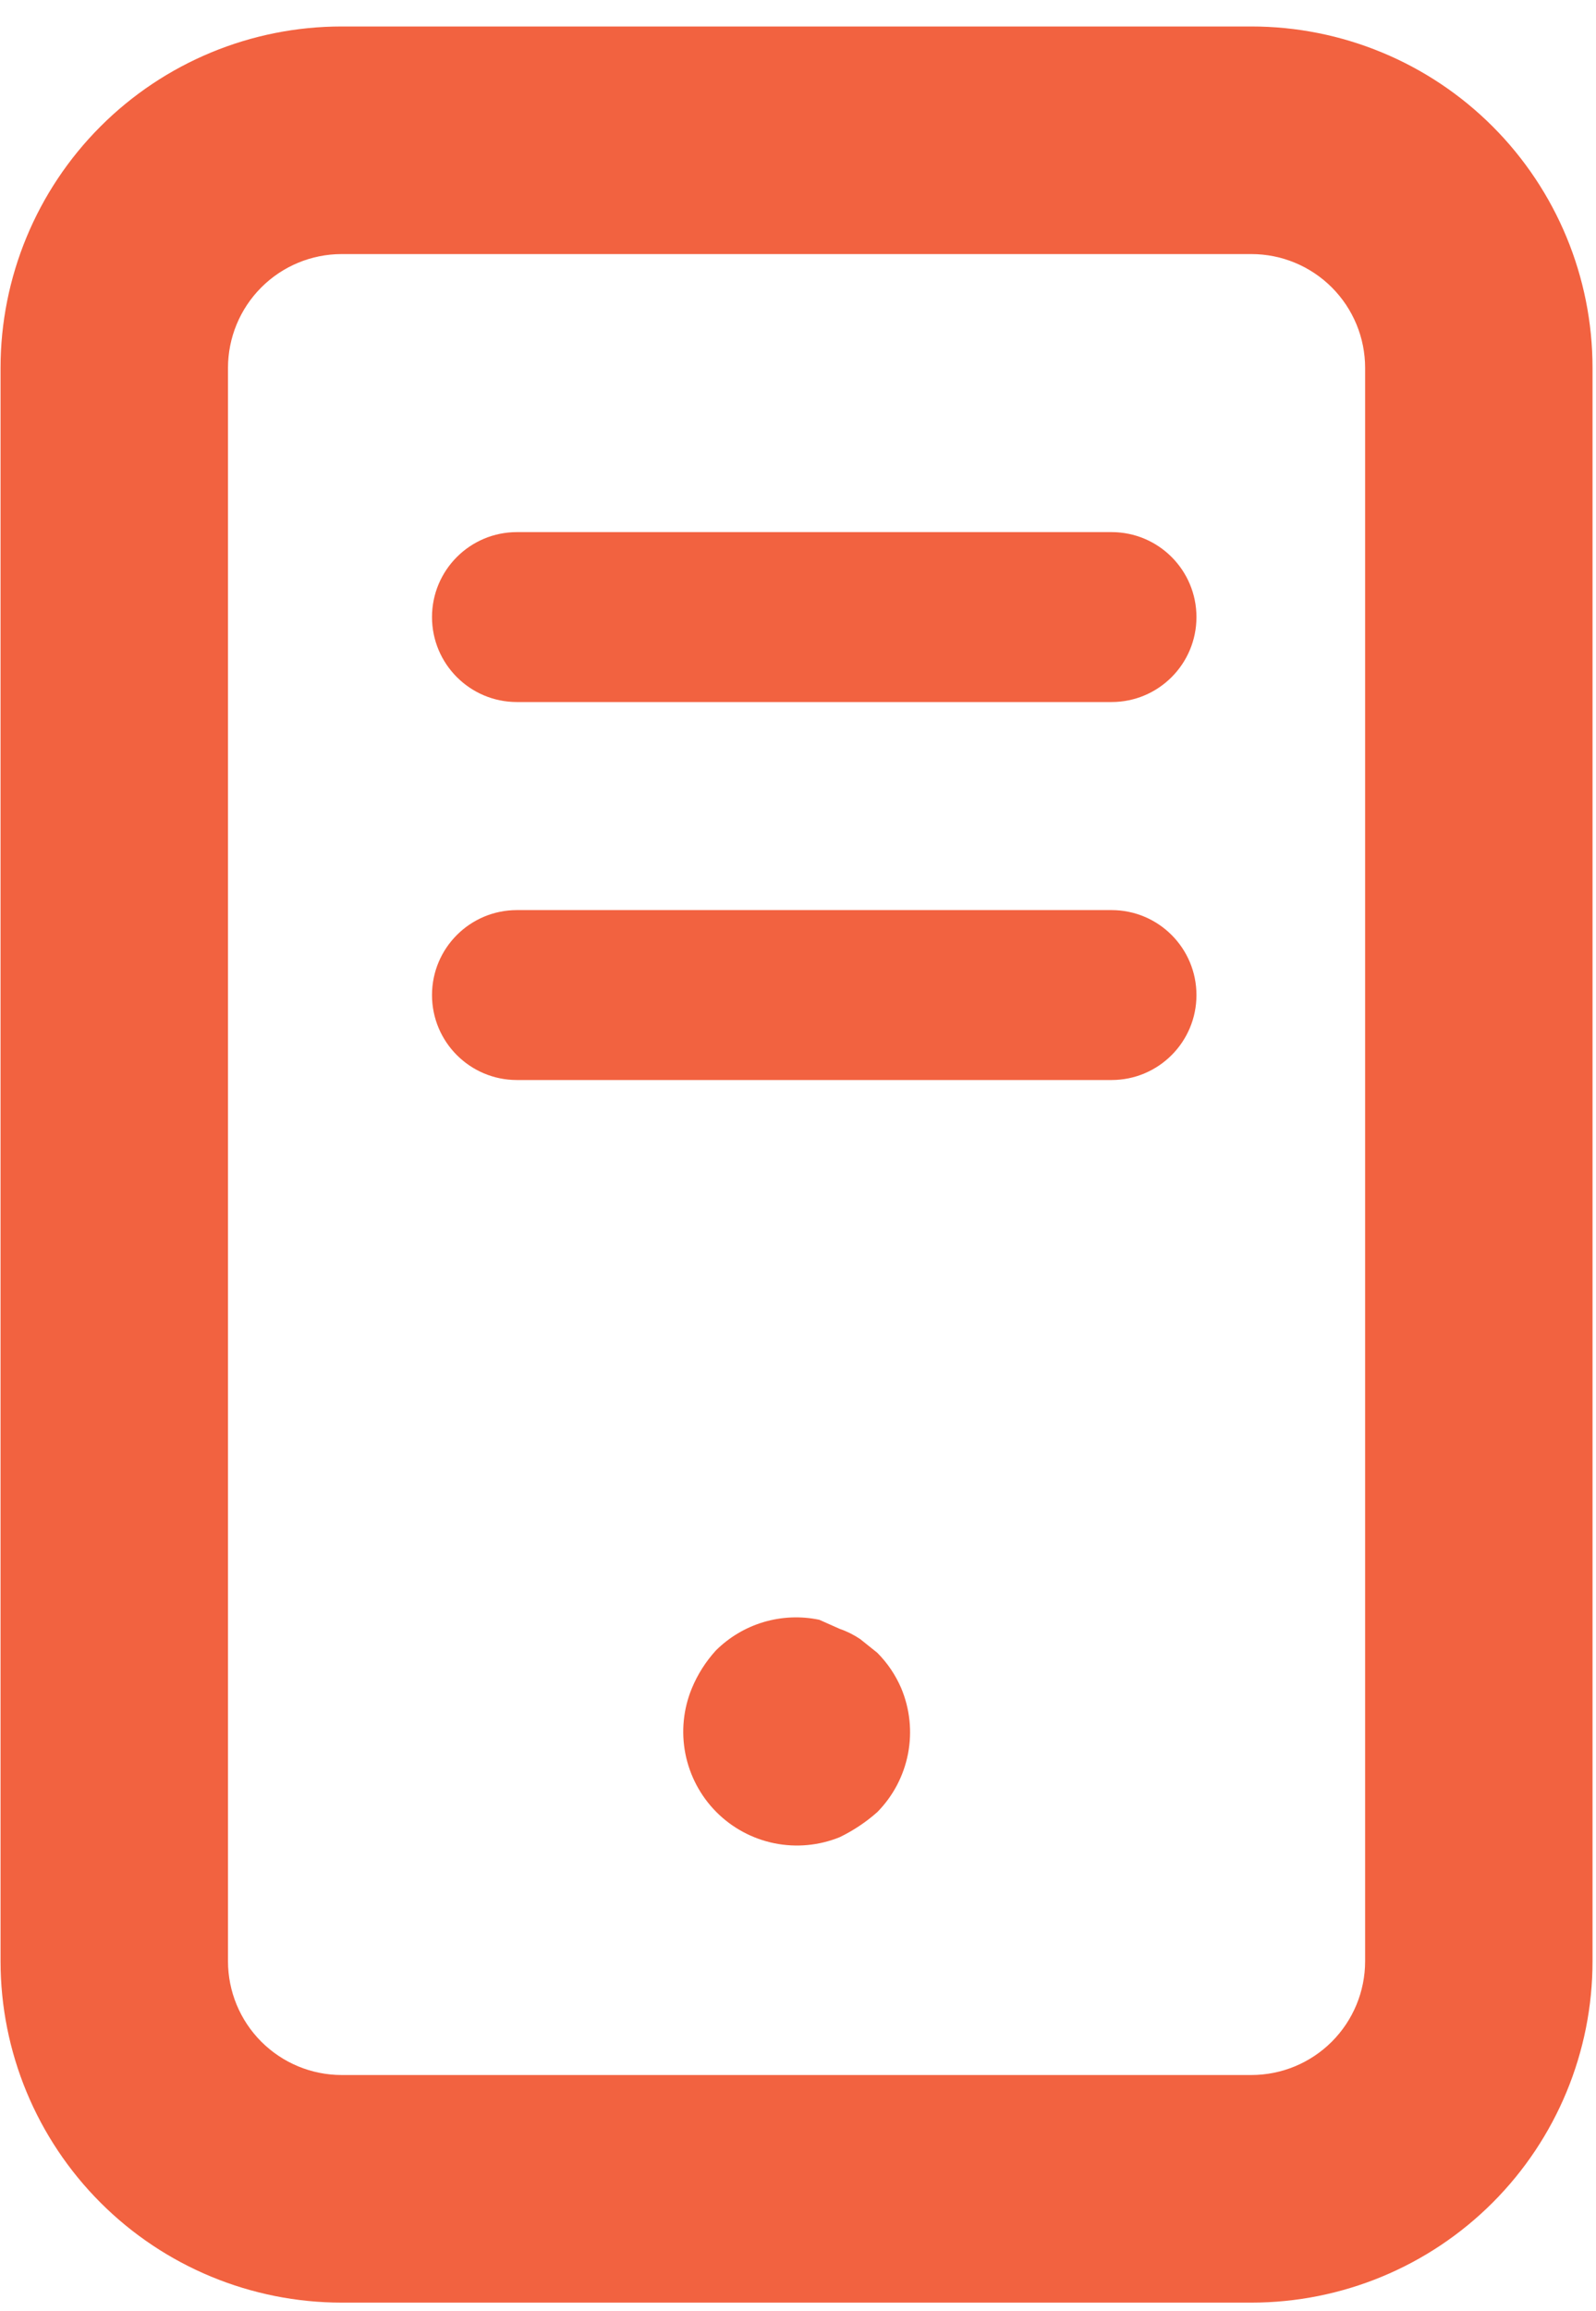
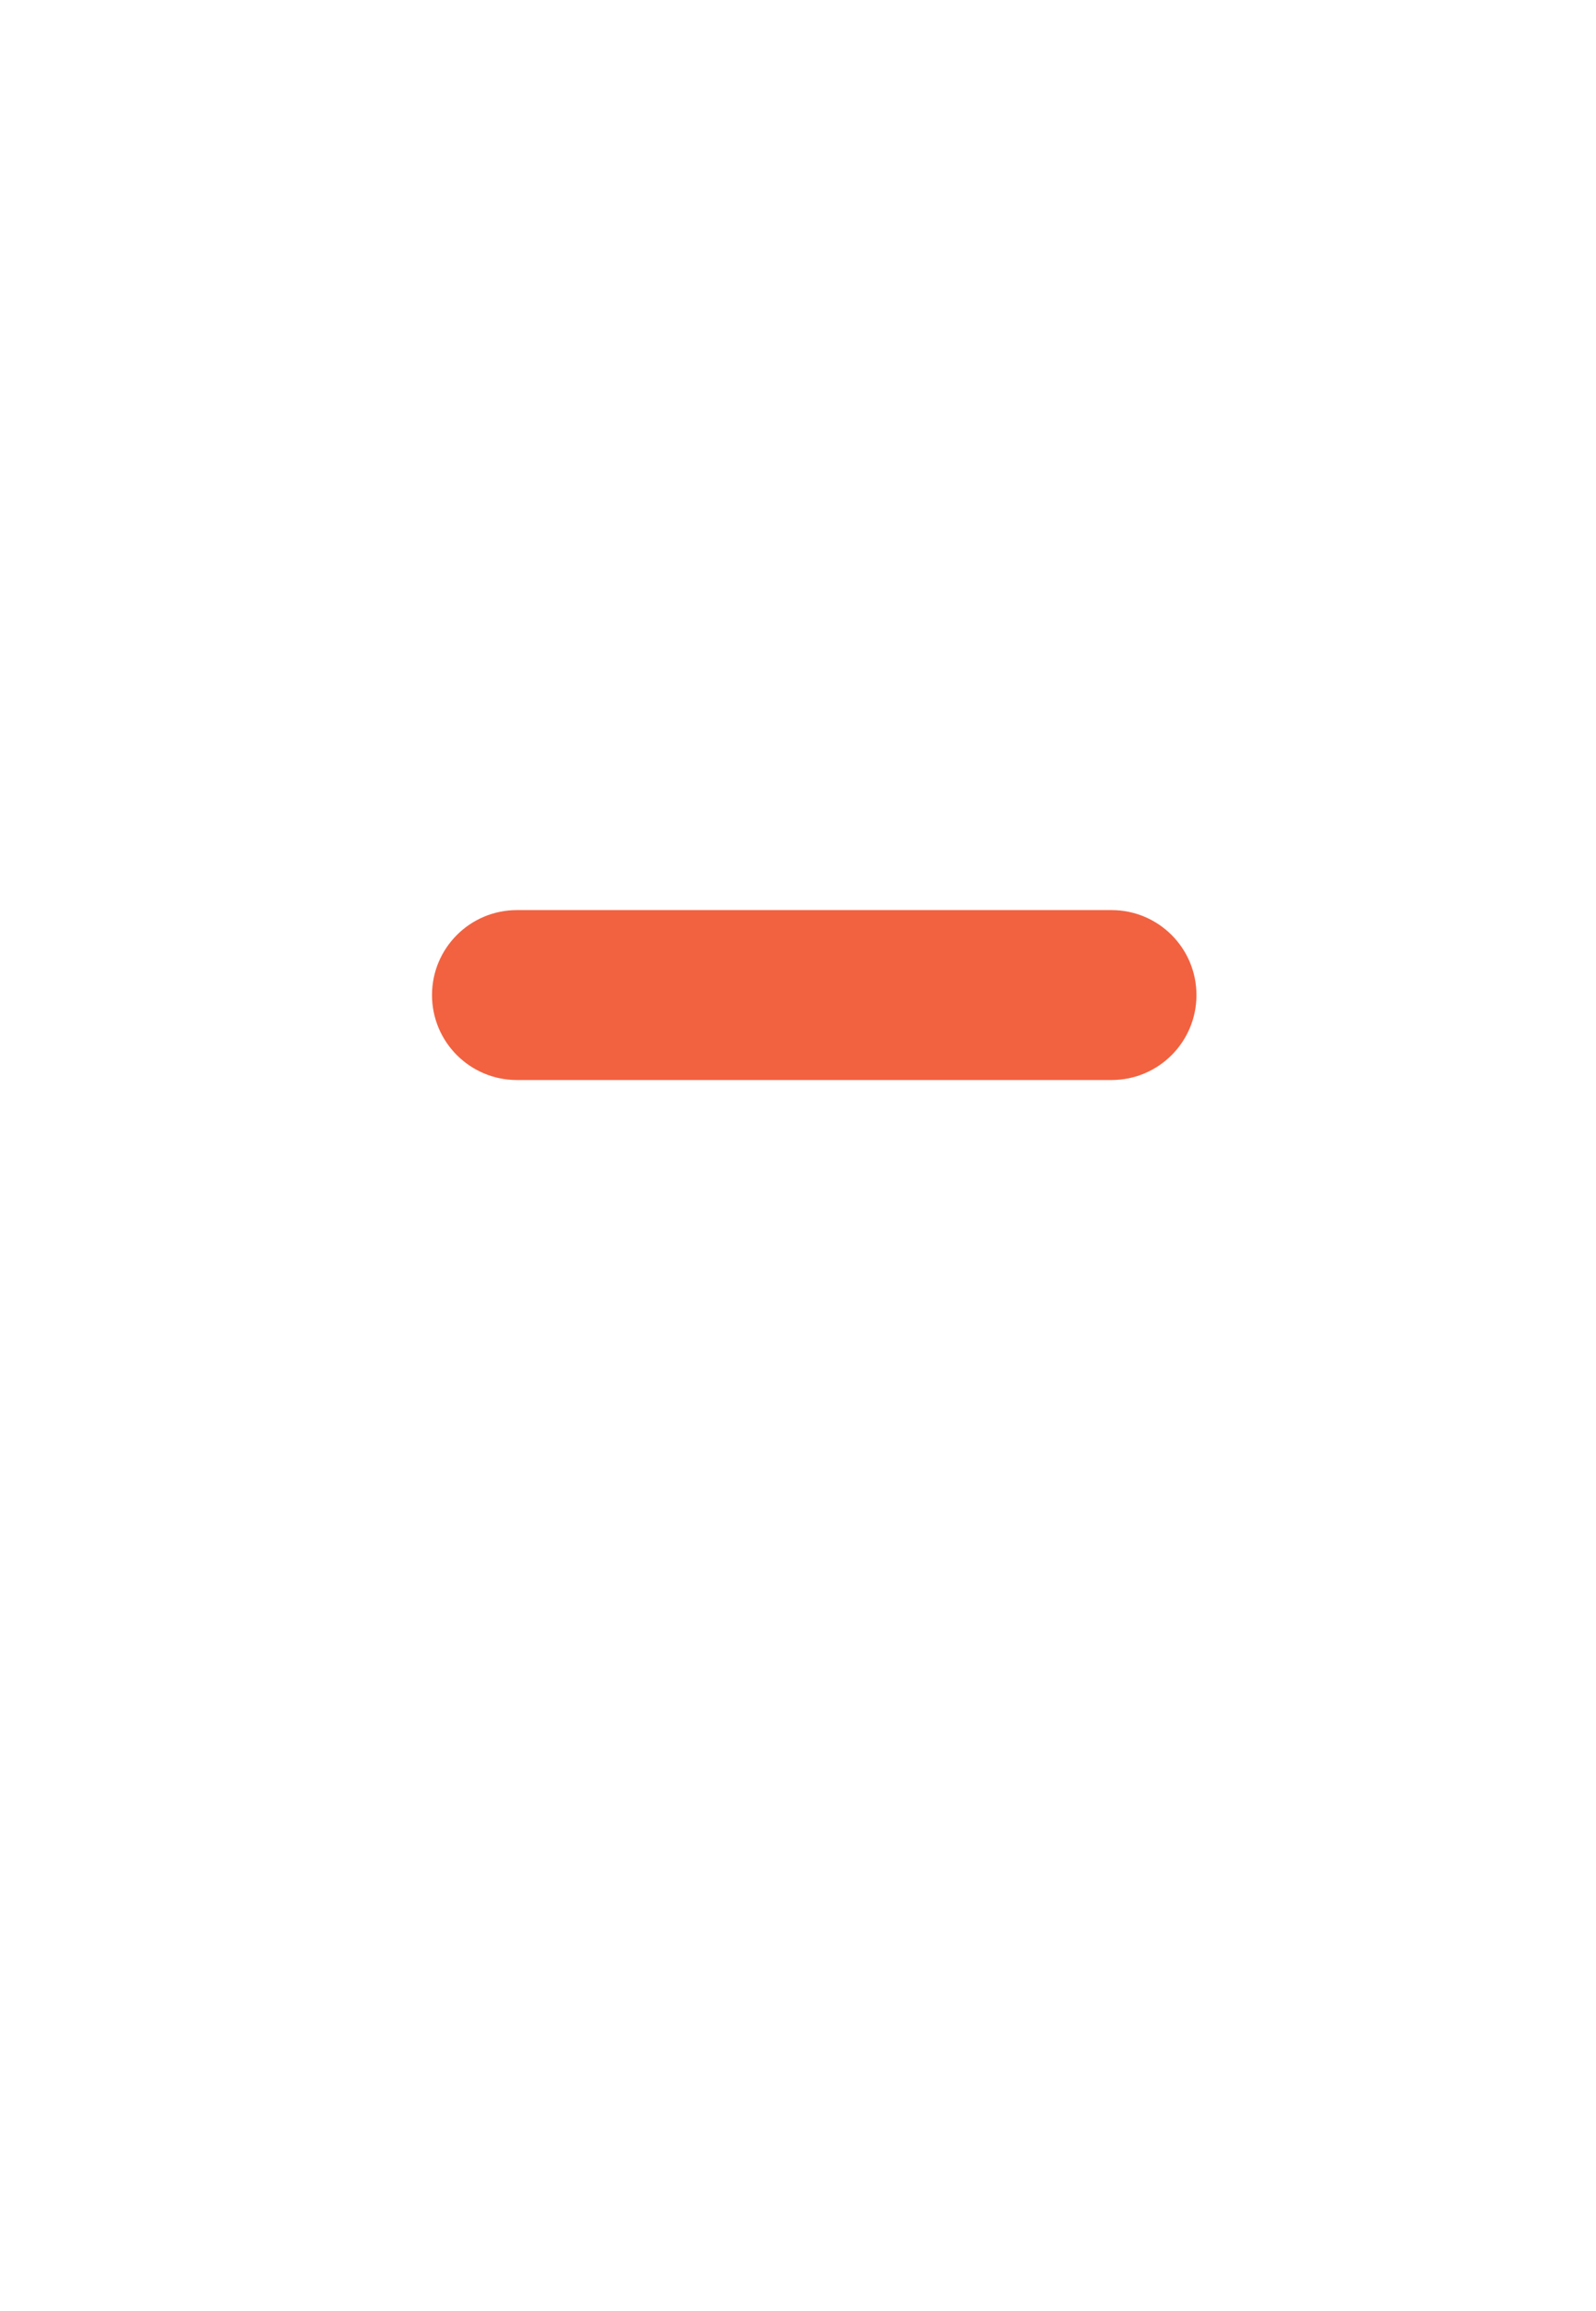
<svg xmlns="http://www.w3.org/2000/svg" width="47" height="68" viewBox="0 0 47 68" fill="none">
-   <path d="M25.835 48.632L25.333 48.23C25.146 48.104 24.943 48.002 24.73 47.929L24.127 47.661C23.584 47.547 23.021 47.571 22.489 47.728C21.957 47.886 21.473 48.174 21.08 48.565C20.784 48.891 20.546 49.264 20.377 49.67C20.123 50.28 20.056 50.952 20.183 51.6C20.311 52.248 20.627 52.845 21.092 53.314C21.558 53.783 22.151 54.103 22.799 54.236C23.446 54.368 24.118 54.306 24.73 54.057C25.13 53.863 25.502 53.615 25.835 53.32C26.3 52.849 26.614 52.252 26.74 51.602C26.865 50.952 26.795 50.28 26.538 49.67C26.371 49.283 26.133 48.931 25.835 48.632ZM36.852 0.779H10.062C7.398 0.779 4.843 1.837 2.959 3.721C1.075 5.605 0.016 8.161 0.016 10.825V57.707C0.016 60.372 1.075 62.927 2.959 64.811C4.843 66.695 7.398 67.753 10.062 67.753H36.852C39.517 67.753 42.072 66.695 43.956 64.811C45.84 62.927 46.898 60.372 46.898 57.707V10.825C46.898 8.161 45.84 5.605 43.956 3.721C42.072 1.837 39.517 0.779 36.852 0.779ZM40.201 57.707C40.201 58.595 39.848 59.447 39.22 60.075C38.592 60.703 37.74 61.056 36.852 61.056H10.062C9.174 61.056 8.323 60.703 7.695 60.075C7.067 59.447 6.714 58.595 6.714 57.707V10.825C6.714 9.937 7.067 9.085 7.695 8.457C8.323 7.829 9.174 7.476 10.062 7.476H36.852C37.74 7.476 38.592 7.829 39.22 8.457C39.848 9.085 40.201 9.937 40.201 10.825V57.707Z" fill="#F26240" />
-   <path fill-rule="evenodd" clip-rule="evenodd" d="M35.234 18.157C35.234 19.538 34.115 20.657 32.734 20.657L15.222 20.657C13.842 20.657 12.722 19.537 12.722 18.157C12.722 16.776 13.842 15.657 15.222 15.657L32.734 15.657C34.115 15.657 35.234 16.776 35.234 18.157Z" fill="#F26240" />
  <path fill-rule="evenodd" clip-rule="evenodd" d="M35.234 29.279C35.234 30.66 34.115 31.779 32.734 31.779L15.222 31.779C13.842 31.779 12.722 30.66 12.722 29.279C12.722 27.898 13.842 26.779 15.222 26.779L32.734 26.779C34.115 26.779 35.234 27.898 35.234 29.279Z" fill="#F26240" />
</svg>